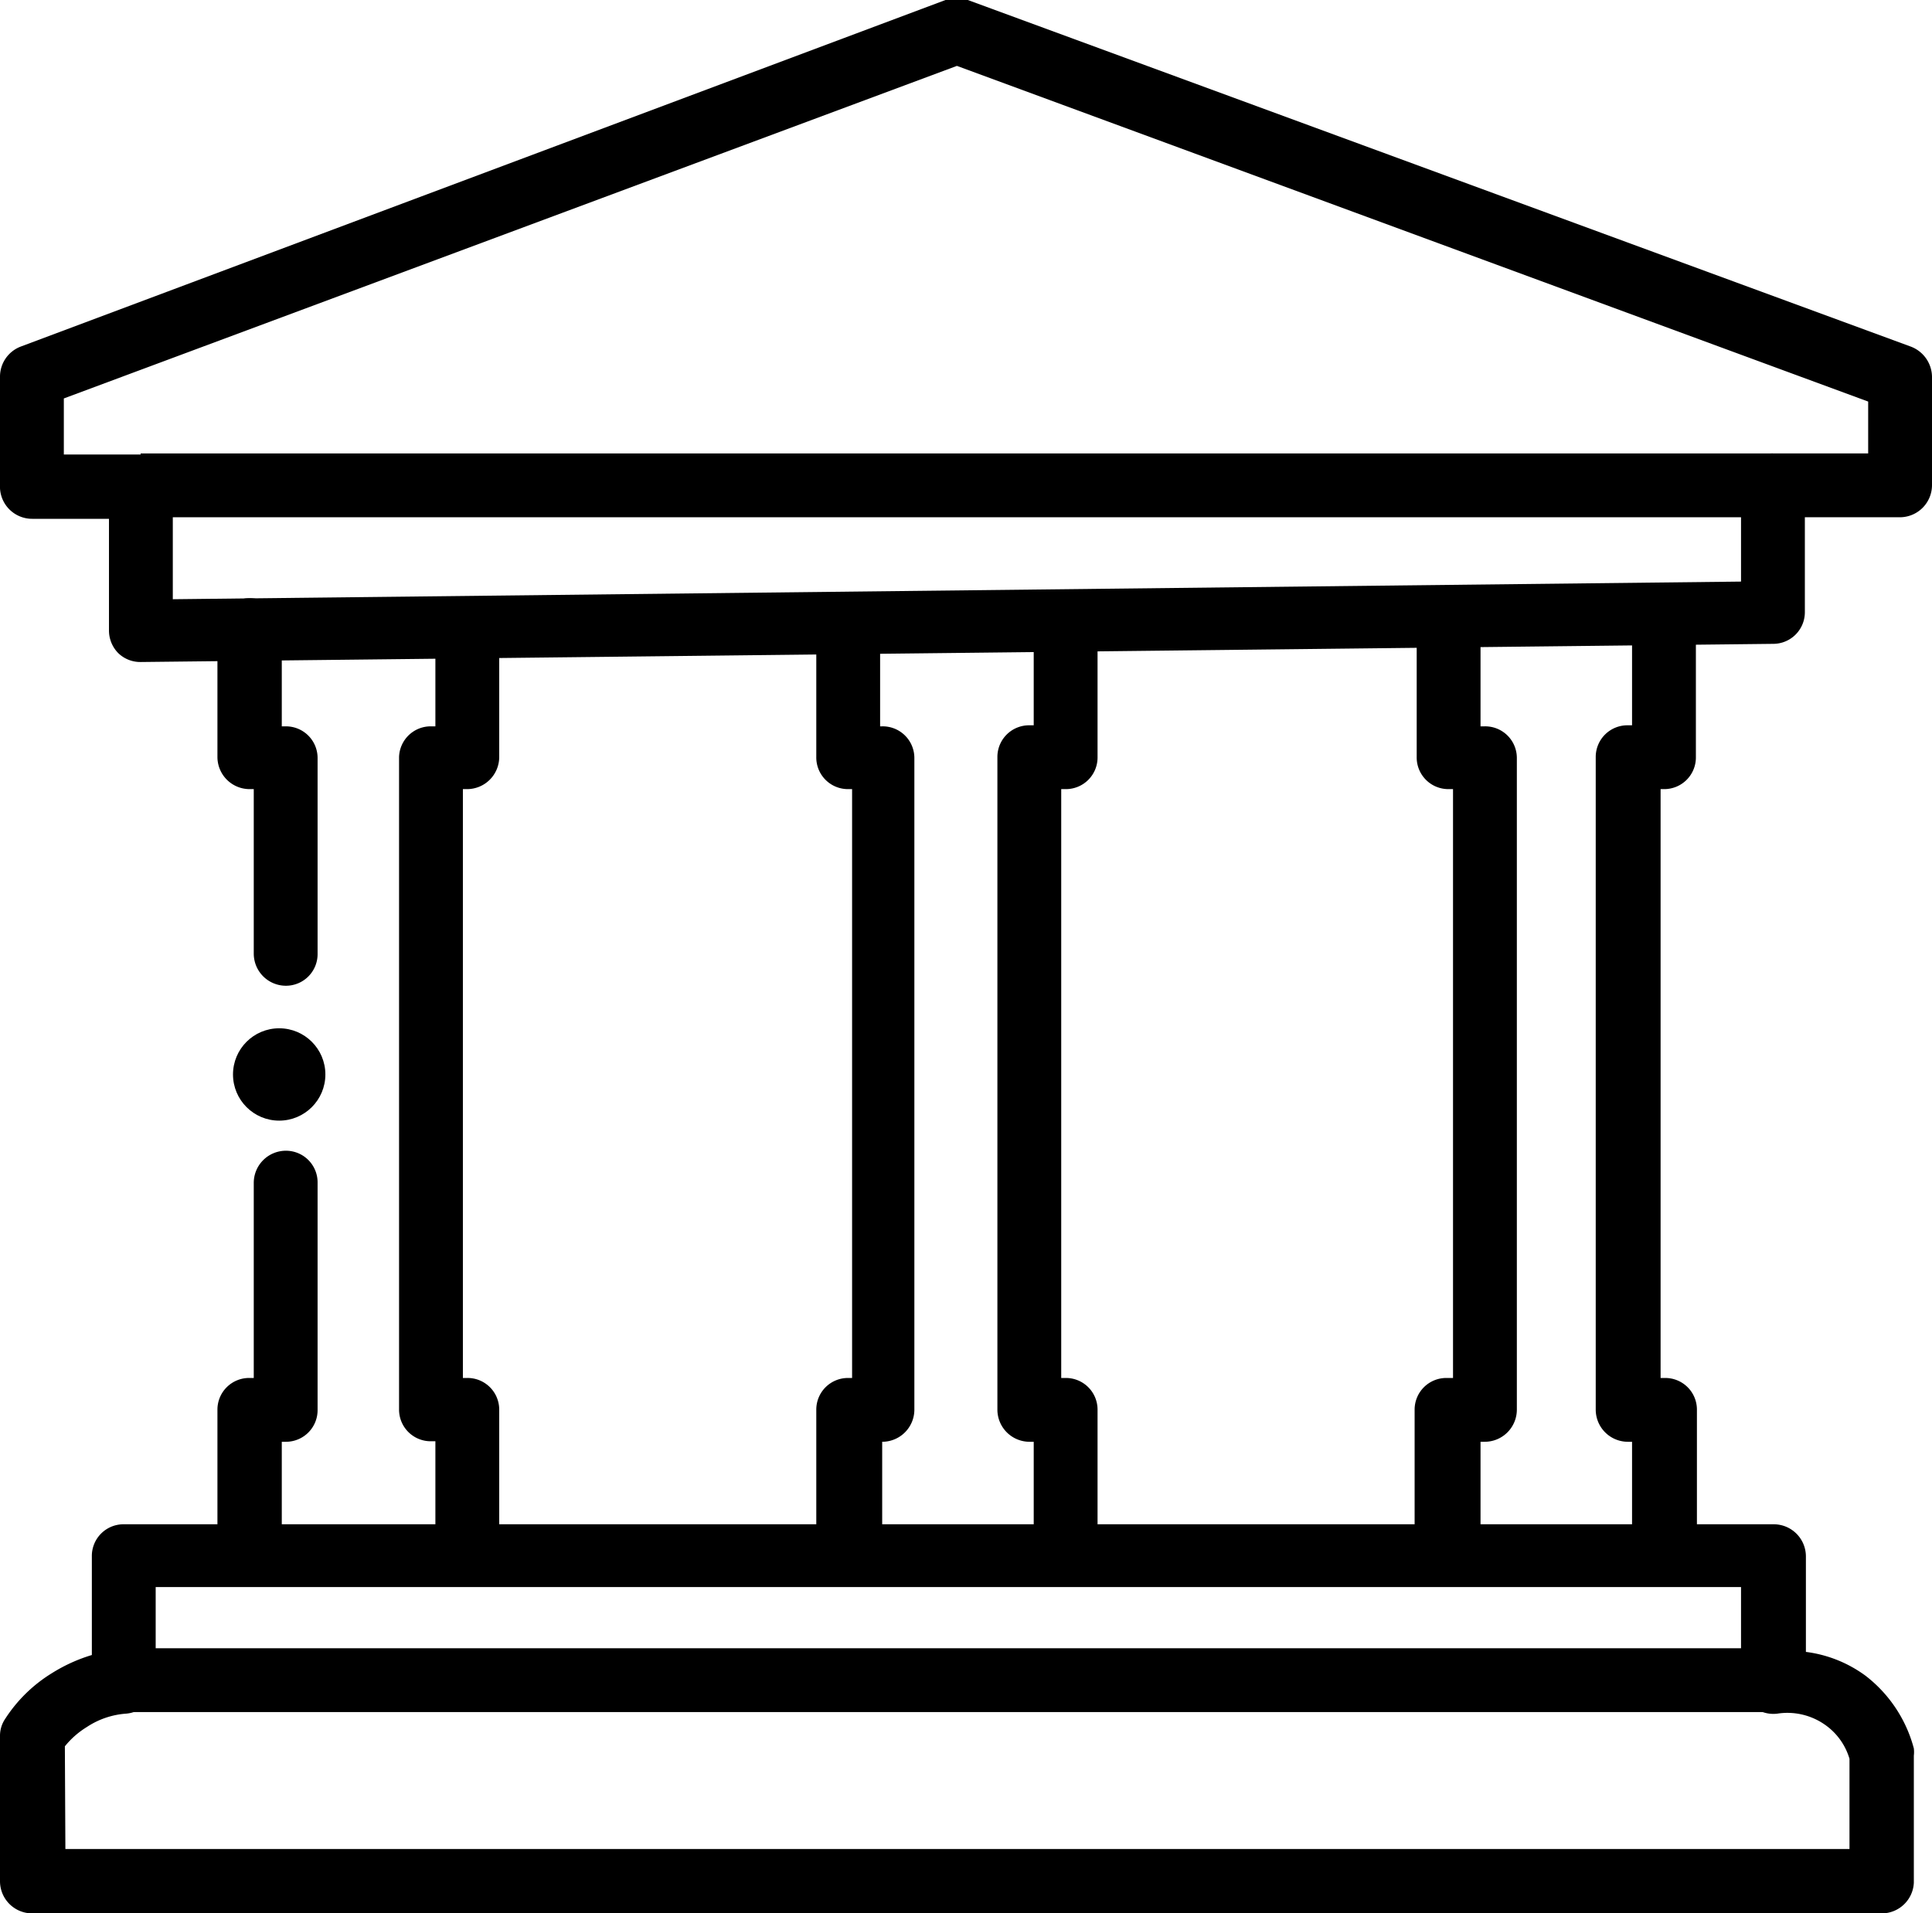
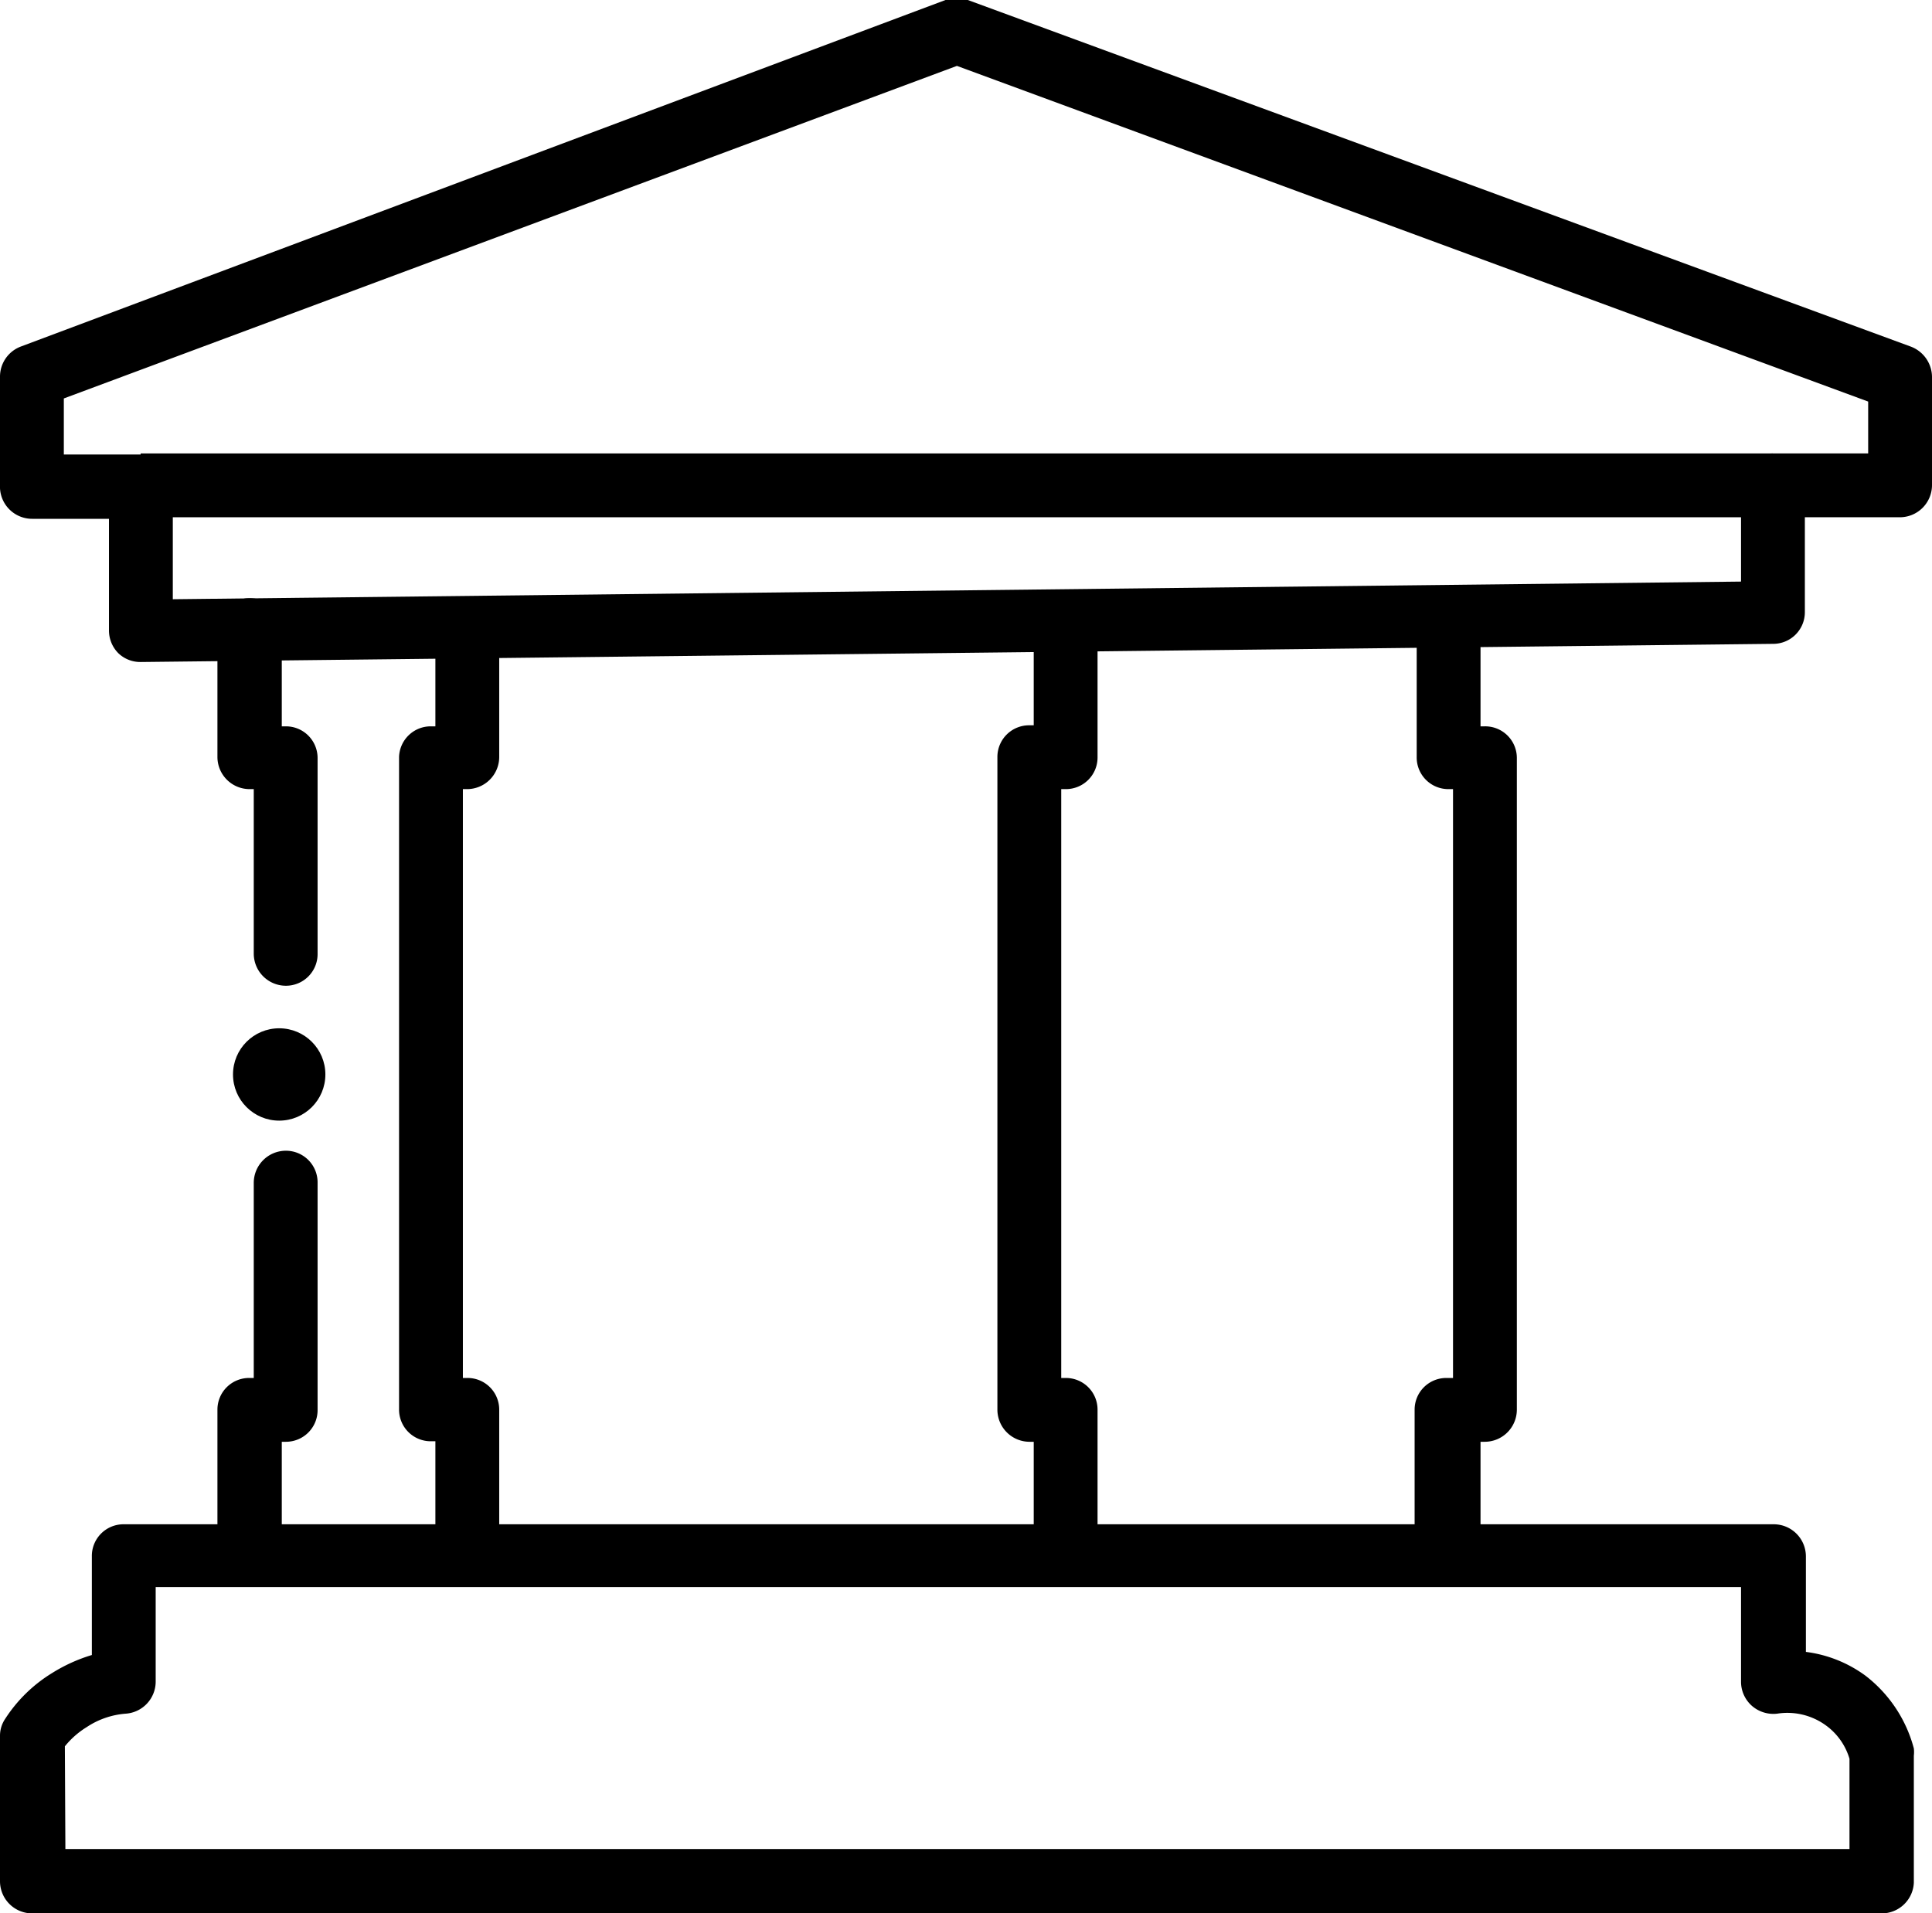
<svg xmlns="http://www.w3.org/2000/svg" viewBox="0 0 37.23 36.88">
  <defs>
    <style>.cls-1{fill:currentColor;}</style>
  </defs>
  <g id="Calque_2" data-name="Calque 2">
    <g id="Orga_santé" data-name="Orga santé">
      <circle class="cls-1" cx="5.38" cy="20.71" r="0.89" />
      <path class="cls-1" d="M2.71,12.76a.61.61,0,0,1-.43-.17.62.62,0,0,1-.18-.44V10H.62A.62.62,0,0,1,0,9.35V7.26a.62.62,0,0,1,.4-.58L18.22,0a.64.64,0,0,1,.43,0L36.82,6.68a.63.63,0,0,1,.41.58V9.35a.62.62,0,0,1-.62.62H34.78V11.8a.61.61,0,0,1-.61.61l-31.45.35Zm-1.48-4H2.71a.61.61,0,0,1,.62.61v2.18l30.22-.34V9.35a.61.61,0,0,1,.61-.61H36v-1L18.44,1.27,1.23,7.68Z" />
      <rect class="cls-1" x="2.71" y="8.74" width="31.45" height="1.23" />
      <path class="cls-1" d="M36.26,36.88H.62A.62.62,0,0,1,0,36.26v-2.8a.58.58,0,0,1,.1-.33A2.84,2.84,0,0,1,1,32.25a3.15,3.15,0,0,1,.77-.35V30a.61.61,0,0,1,.61-.62h31.8a.62.62,0,0,1,.62.62v1.84a2.46,2.46,0,0,1,1.15.46,2.61,2.61,0,0,1,.93,1.4.59.59,0,0,1,0,.14v2.45A.62.62,0,0,1,36.26,36.88Zm-35-1.24H35.64V33.9a1.22,1.22,0,0,0-.45-.64,1.26,1.26,0,0,0-.94-.23.63.63,0,0,1-.49-.15.62.62,0,0,1-.21-.46V30.59H3v1.83a.62.62,0,0,1-.57.61,1.57,1.57,0,0,0-.76.26,1.64,1.64,0,0,0-.42.37Zm1.13-3.22h0Z" />
-       <path class="cls-1" d="M34.16,33H2.36a.61.61,0,0,1-.61-.61.61.61,0,0,1,.61-.62h31.8a.62.62,0,0,1,.62.62A.61.61,0,0,1,34.16,33Z" />
      <path class="cls-1" d="M5.51,19a.62.62,0,0,1-.62-.62V15.21H4.81a.62.62,0,0,1-.62-.62V12.15a.62.62,0,0,1,1.24,0V14h.08a.61.61,0,0,1,.61.61v3.77A.61.61,0,0,1,5.51,19Z" />
      <path class="cls-1" d="M4.81,30.05a.61.61,0,0,1-.62-.61V27.17a.61.61,0,0,1,.62-.61h.08V22.8a.62.62,0,0,1,.62-.62.61.61,0,0,1,.61.62v4.37a.61.61,0,0,1-.61.62H5.43v1.65A.61.61,0,0,1,4.81,30.05Z" />
-       <path class="cls-1" d="M16.34,30.26a.61.61,0,0,1-.61-.62V27.17a.61.61,0,0,1,.61-.61h.08V15.21h-.08a.61.61,0,0,1-.61-.62V12.15a.61.61,0,0,1,.61-.62.62.62,0,0,1,.62.62V14H17a.61.61,0,0,1,.62.61V27.17a.62.62,0,0,1-.62.62H17v1.85A.62.62,0,0,1,16.34,30.26Z" />
      <path class="cls-1" d="M27.87,30a.61.61,0,0,1-.61-.62V27.17a.61.61,0,0,1,.61-.61H28V15.21h-.09a.61.61,0,0,1-.61-.62V12.15a.61.61,0,0,1,.61-.62.62.62,0,0,1,.62.62V14h.08a.61.61,0,0,1,.62.61V27.17a.62.62,0,0,1-.62.62h-.08V29.4A.62.62,0,0,1,27.87,30Z" />
-       <path class="cls-1" d="M32.07,30.13a.61.61,0,0,1-.62-.61V27.79h-.08a.62.62,0,0,1-.62-.62V14.59a.61.61,0,0,1,.62-.61h.08V12.15a.62.62,0,0,1,.62-.62.61.61,0,0,1,.61.62v2.44a.61.61,0,0,1-.61.62H32V26.56h.09a.61.61,0,0,1,.61.61v2.35A.61.61,0,0,1,32.07,30.13Z" />
      <path class="cls-1" d="M20.54,30.23a.61.61,0,0,1-.62-.61V27.79h-.08a.62.62,0,0,1-.62-.62V14.59a.61.61,0,0,1,.62-.61h.08V12.15a.62.62,0,1,1,1.23,0v2.44a.61.61,0,0,1-.61.62h-.09V26.56h.09a.61.61,0,0,1,.61.61v2.45A.61.61,0,0,1,20.54,30.23Z" />
      <path class="cls-1" d="M9,30.39a.61.61,0,0,1-.61-.61v-2H8.3a.61.61,0,0,1-.61-.62V14.59A.61.61,0,0,1,8.3,14h.09V12.15A.61.61,0,0,1,9,11.53a.62.62,0,0,1,.62.62v2.44a.62.62,0,0,1-.62.62H8.92V26.56H9a.61.61,0,0,1,.62.61v2.61A.61.61,0,0,1,9,30.39Z" />
    </g>
  </g>
</svg>